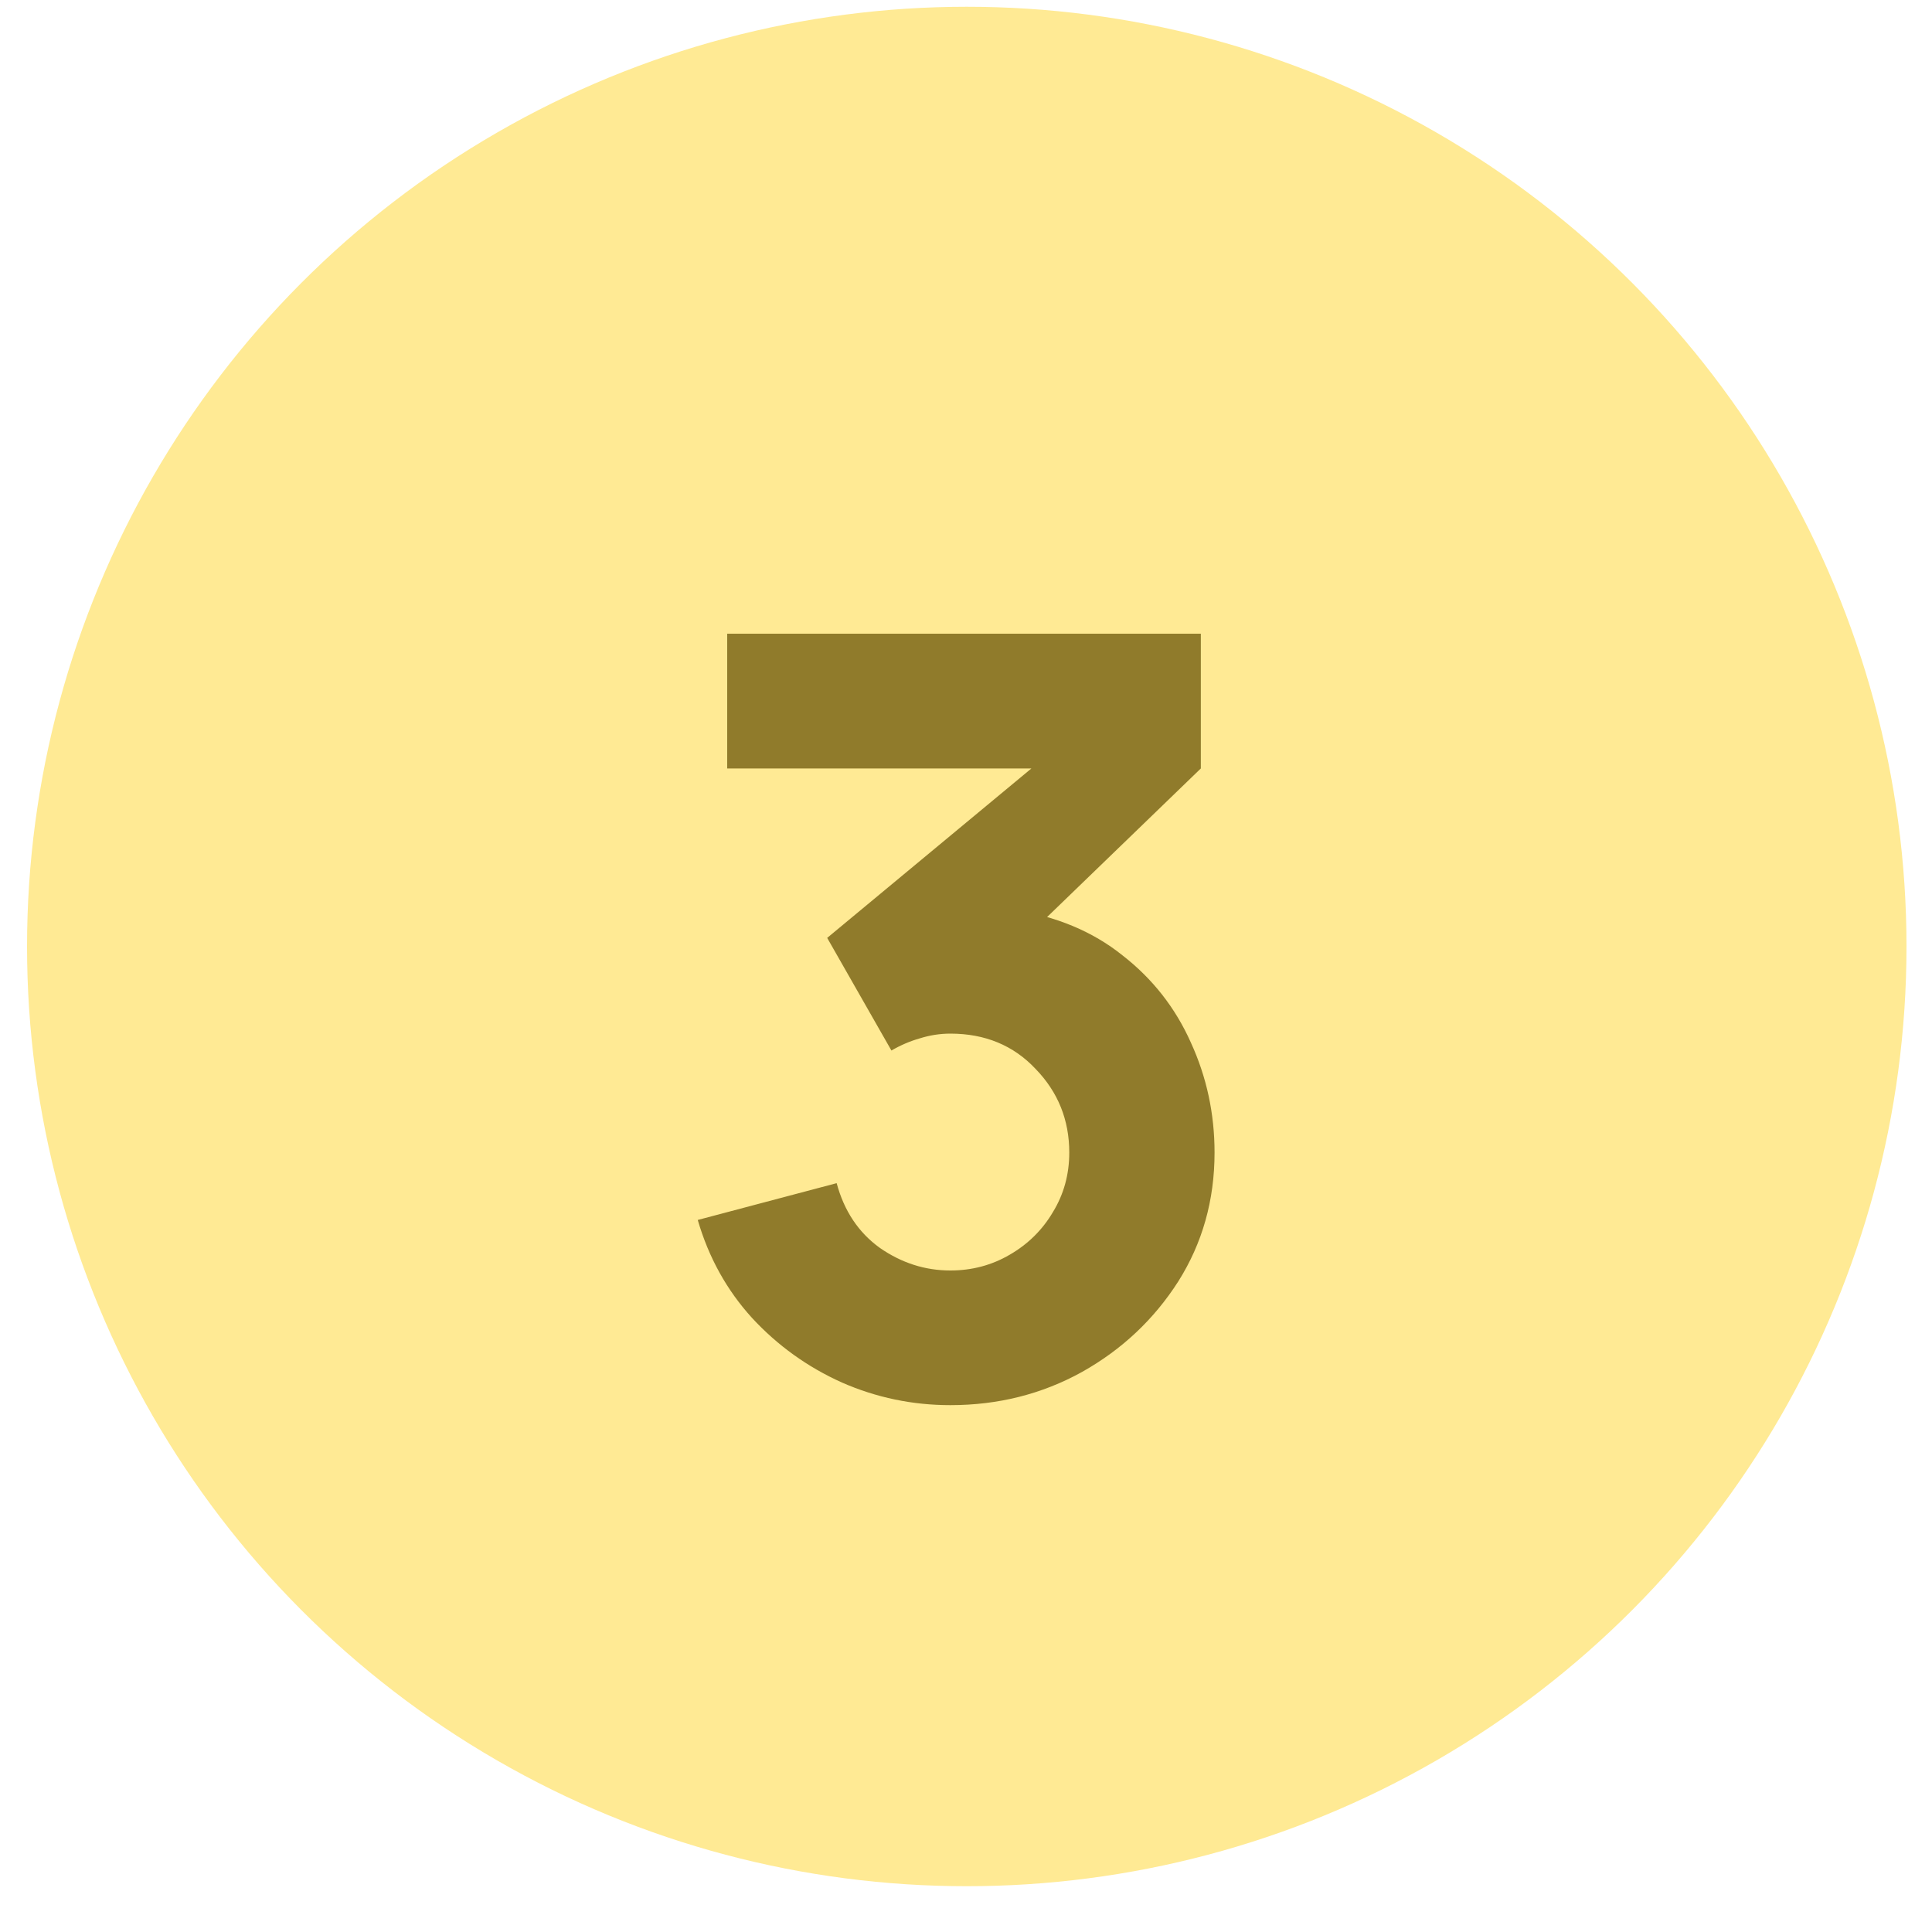
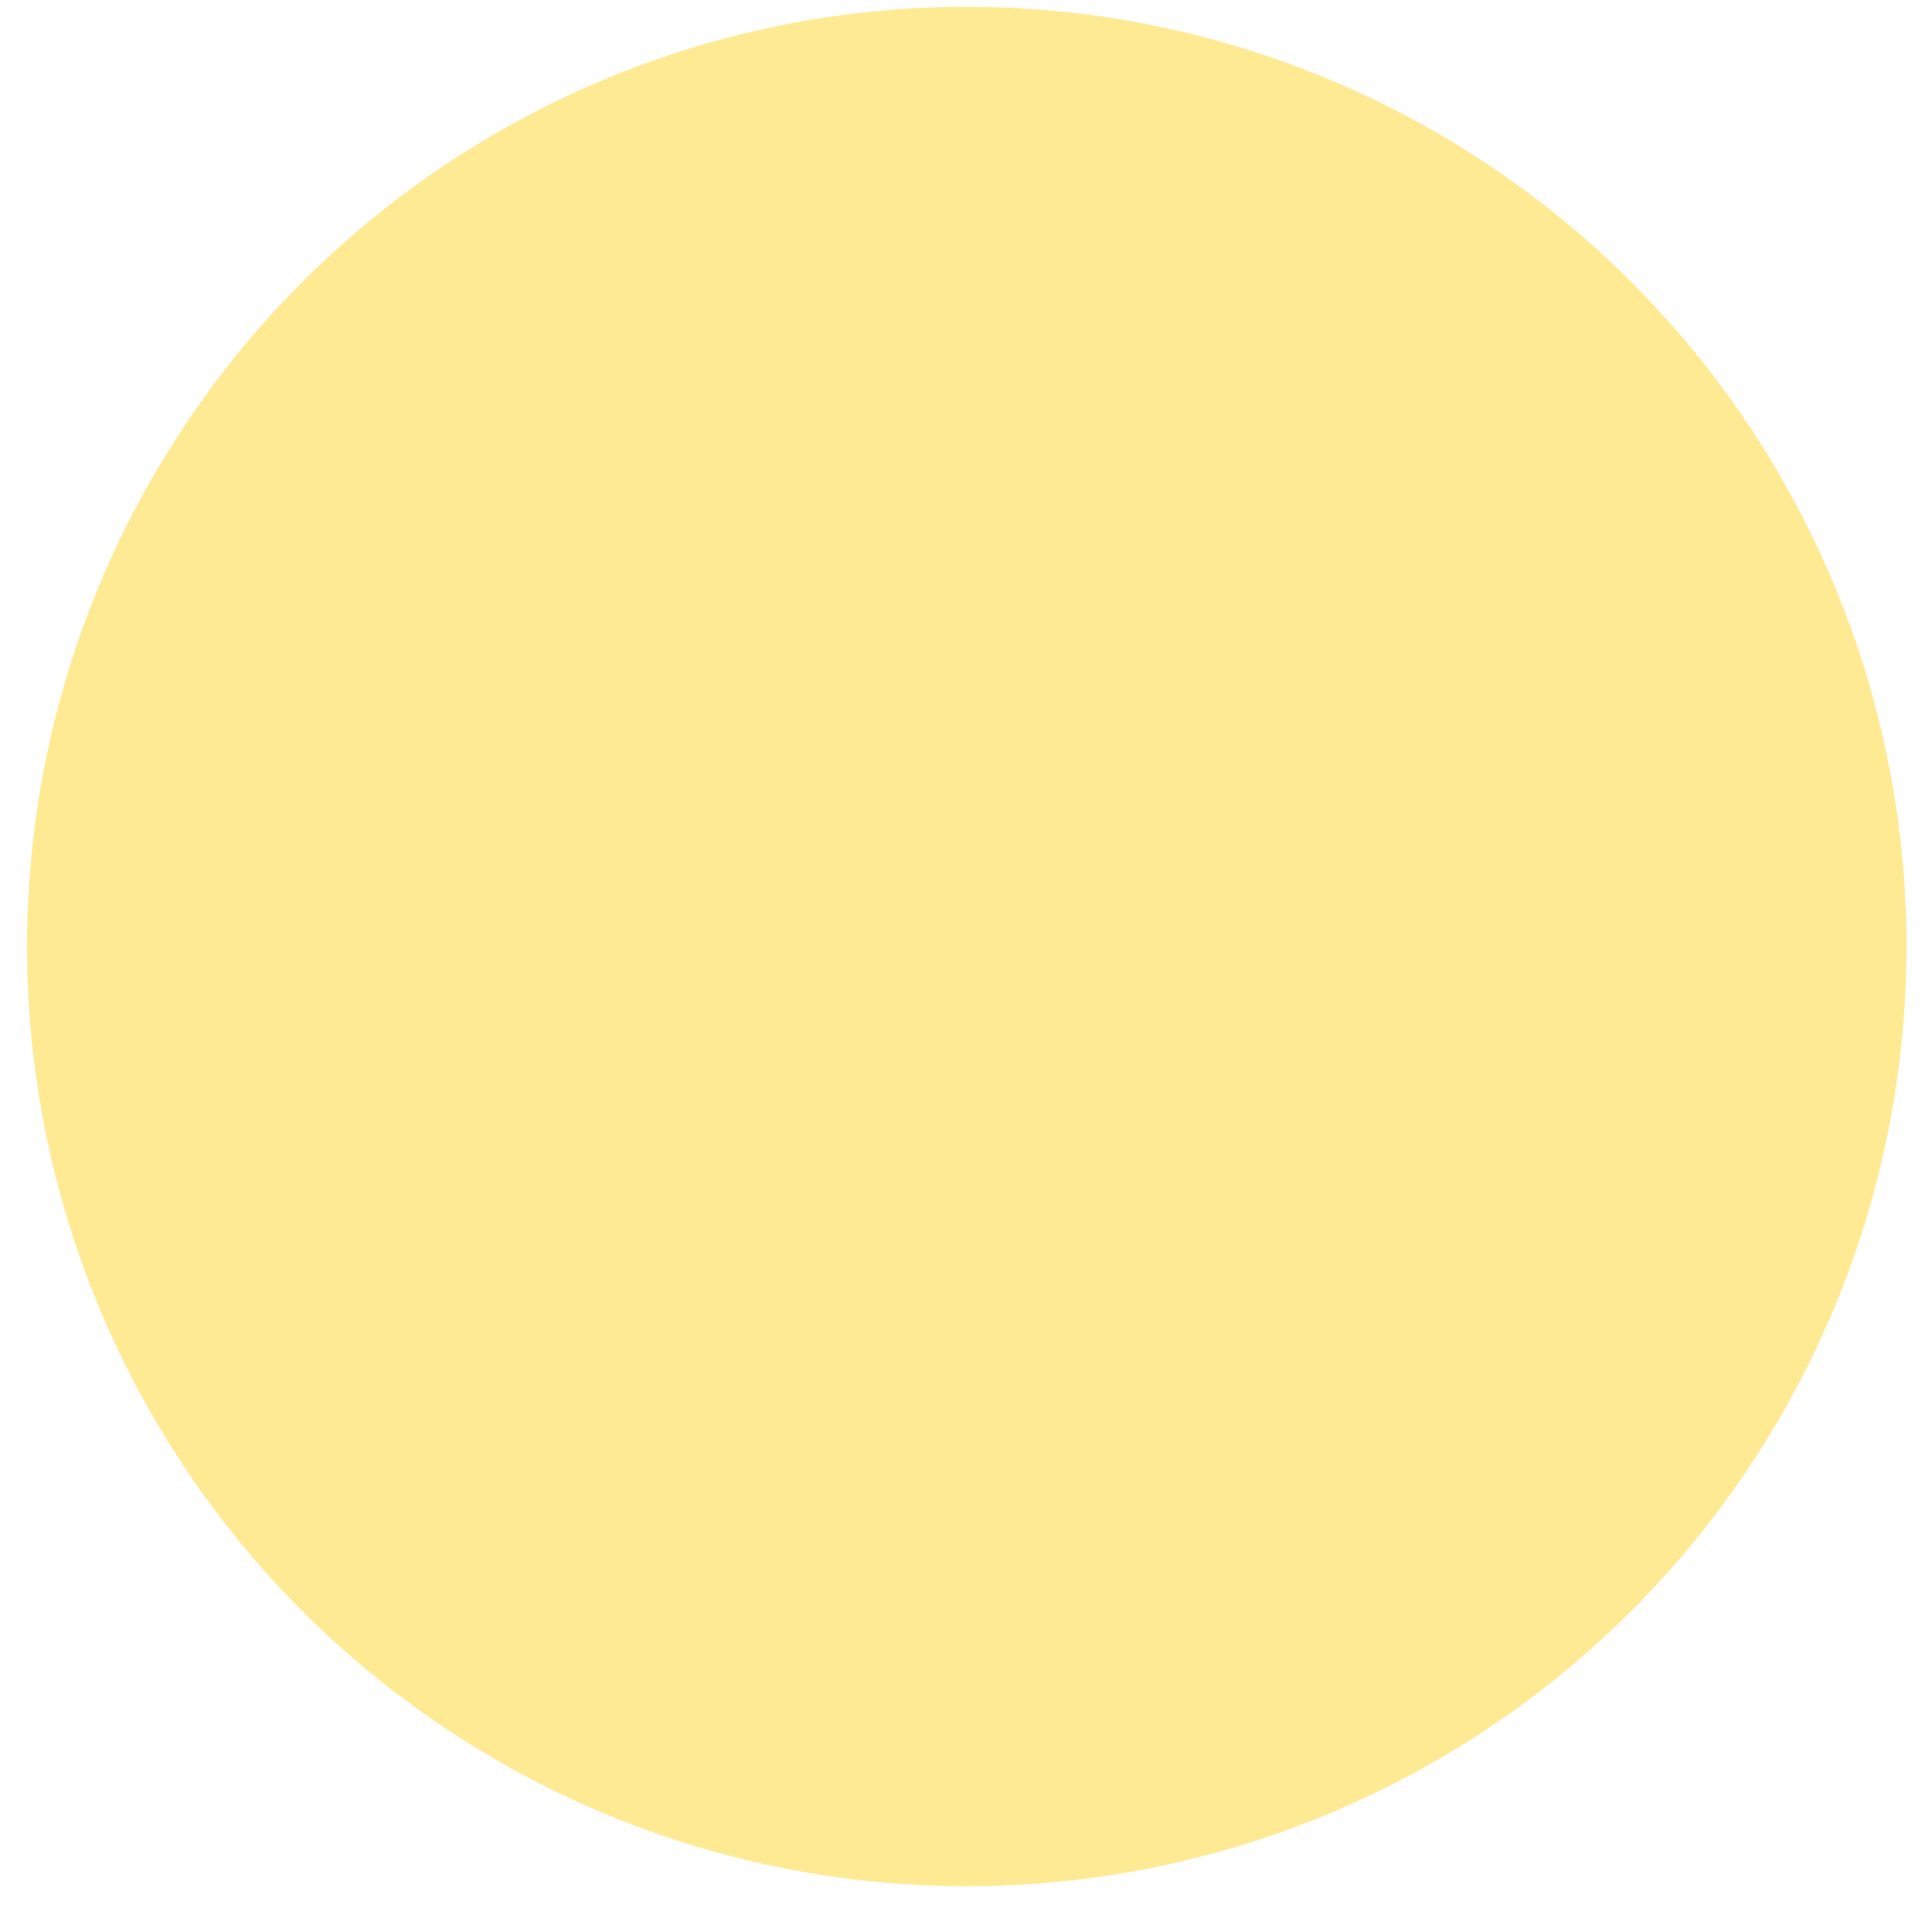
<svg xmlns="http://www.w3.org/2000/svg" width="20" height="20" viewBox="0 0 20 20" fill="none">
  <circle cx="10.008" cy="9.798" r="9.728" fill="#FFEA94" />
-   <path d="M9.838 14.546C9.446 14.546 9.072 14.468 8.716 14.312C8.36 14.152 8.049 13.929 7.784 13.642C7.523 13.355 7.336 13.017 7.223 12.629L8.661 12.248C8.738 12.534 8.886 12.758 9.108 12.918C9.333 13.074 9.576 13.152 9.838 13.152C10.063 13.152 10.268 13.097 10.454 12.988C10.642 12.879 10.791 12.732 10.9 12.547C11.013 12.362 11.069 12.157 11.069 11.931C11.069 11.594 10.953 11.305 10.72 11.065C10.492 10.822 10.197 10.7 9.838 10.7C9.729 10.7 9.624 10.717 9.522 10.749C9.42 10.778 9.322 10.82 9.228 10.875L8.563 9.709L11.058 7.639L11.167 7.955H7.528V6.56H12.431V7.955L10.492 9.829L10.481 9.415C10.931 9.484 11.311 9.642 11.619 9.889C11.932 10.132 12.168 10.434 12.328 10.793C12.491 11.149 12.573 11.528 12.573 11.931C12.573 12.425 12.447 12.87 12.197 13.266C11.946 13.658 11.614 13.971 11.2 14.203C10.786 14.432 10.332 14.546 9.838 14.546Z" fill="#907B2B" />
</svg>